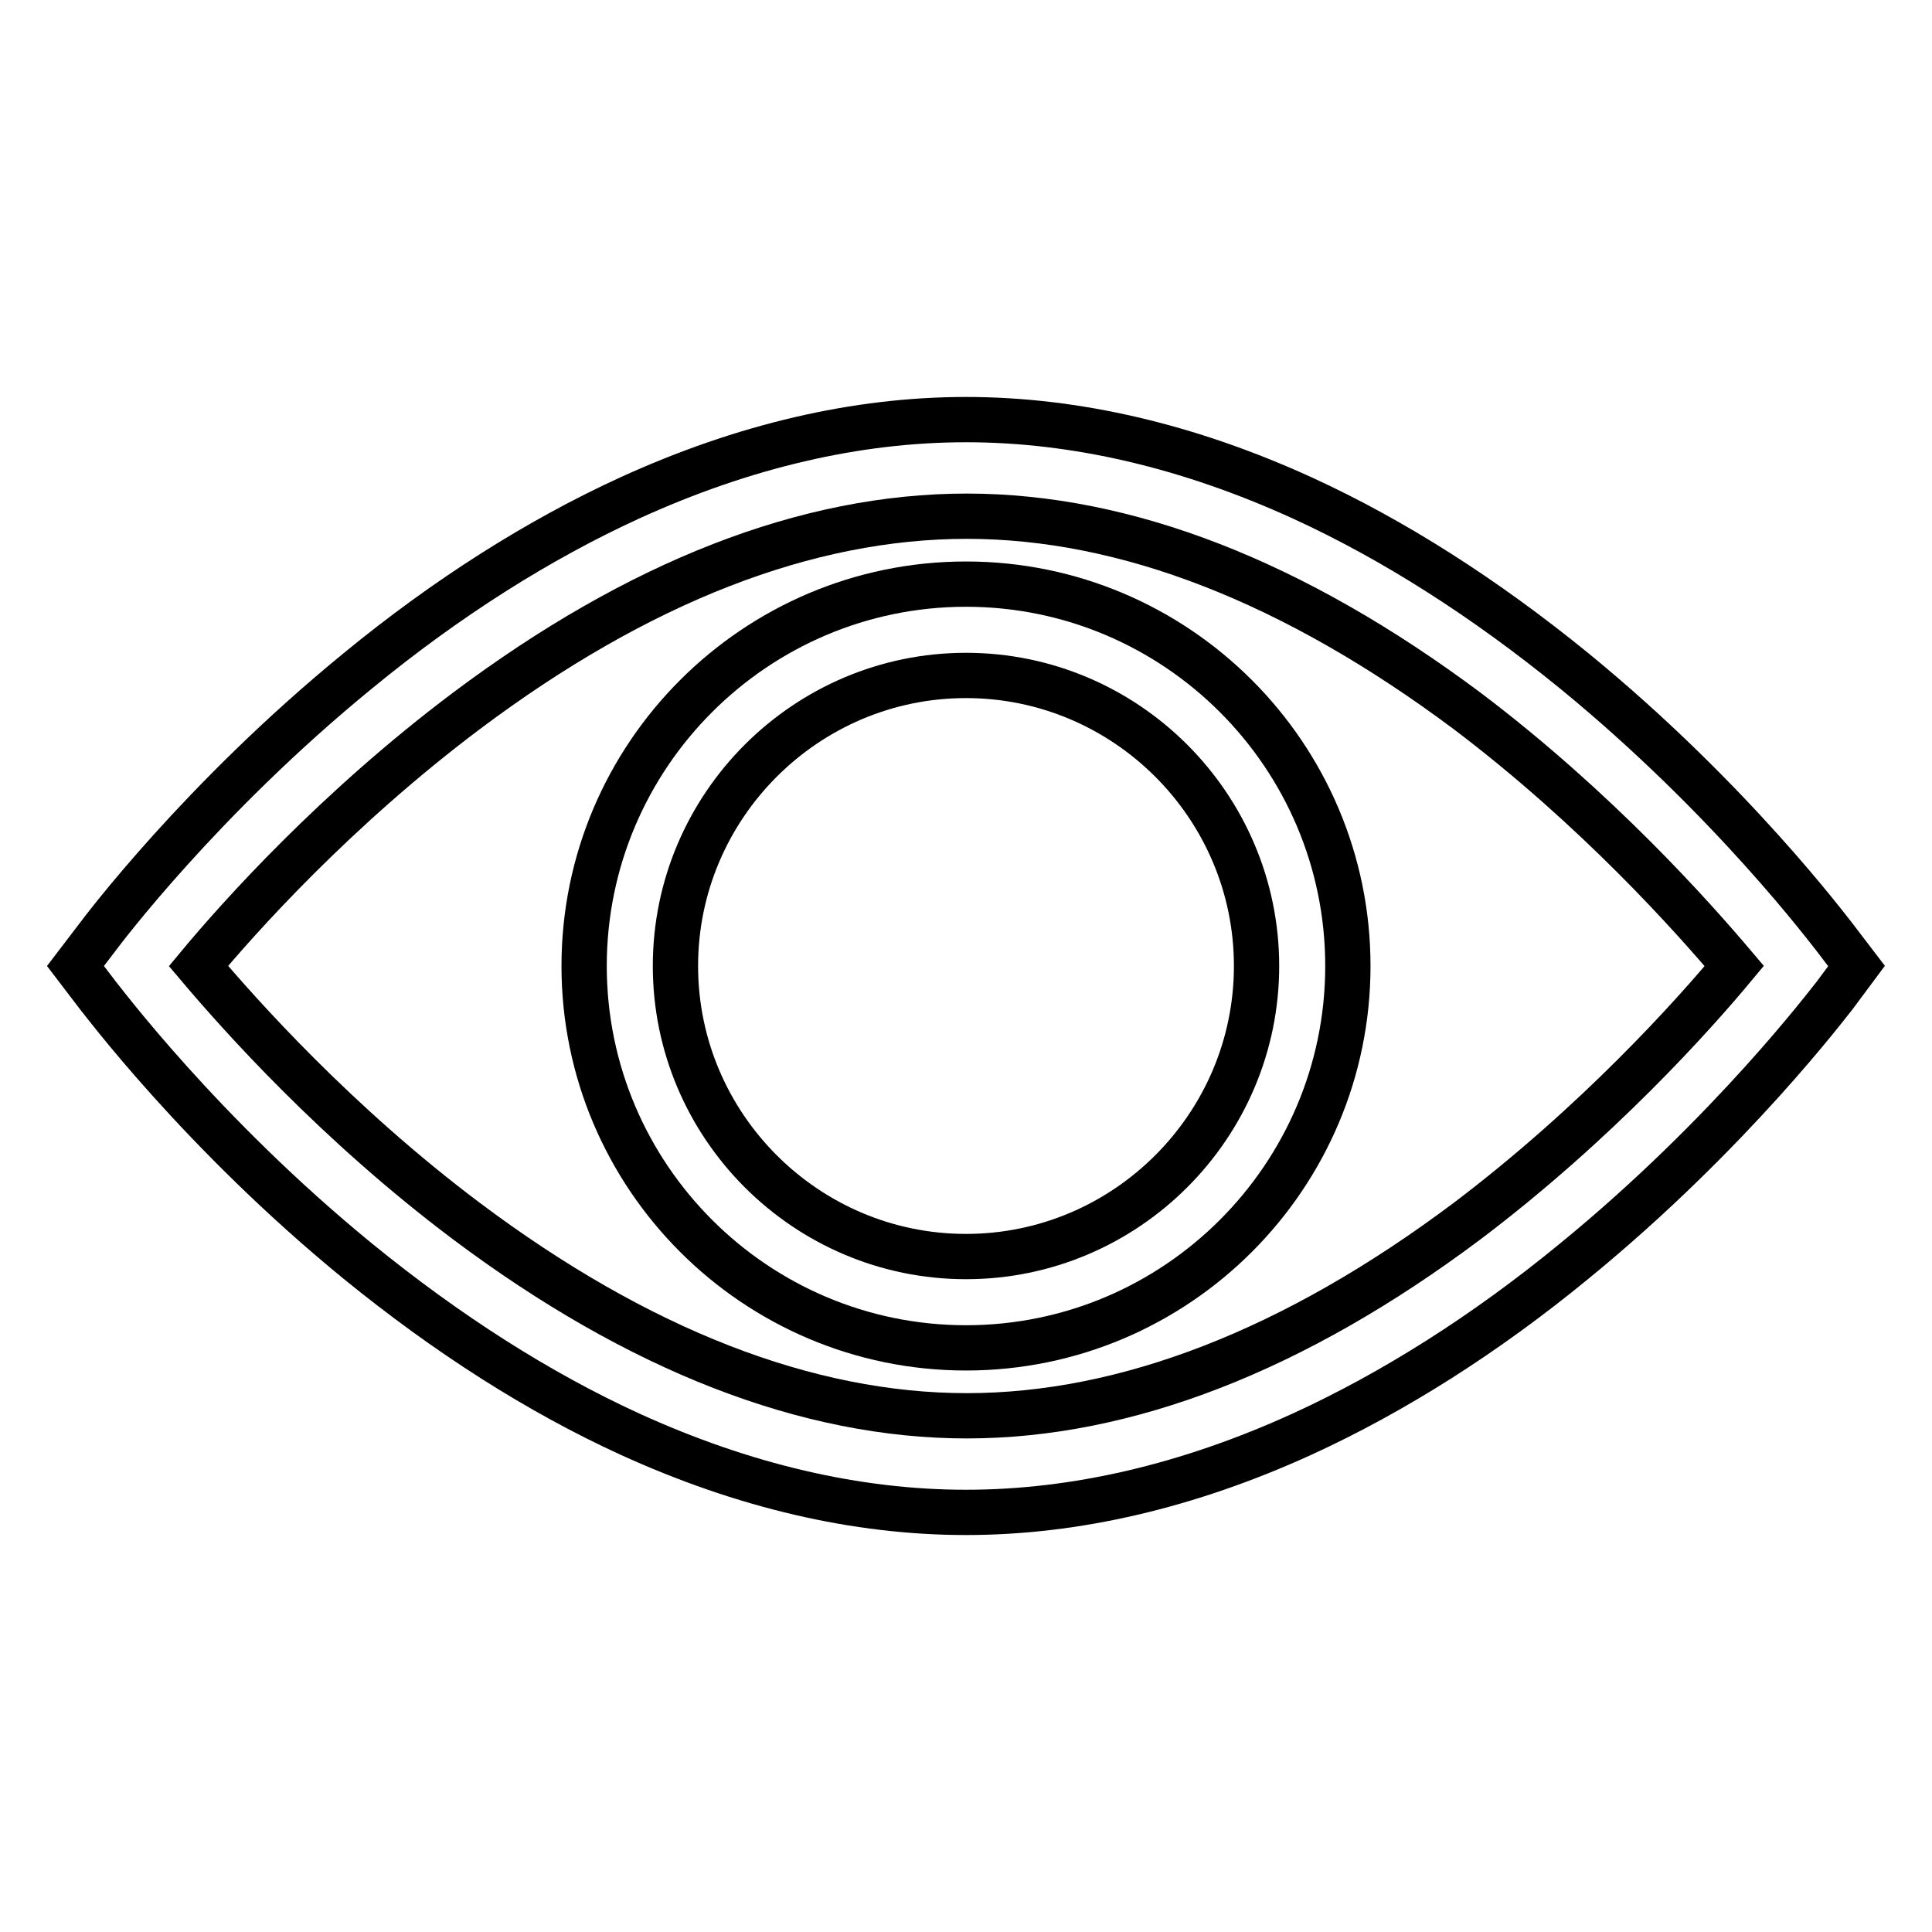
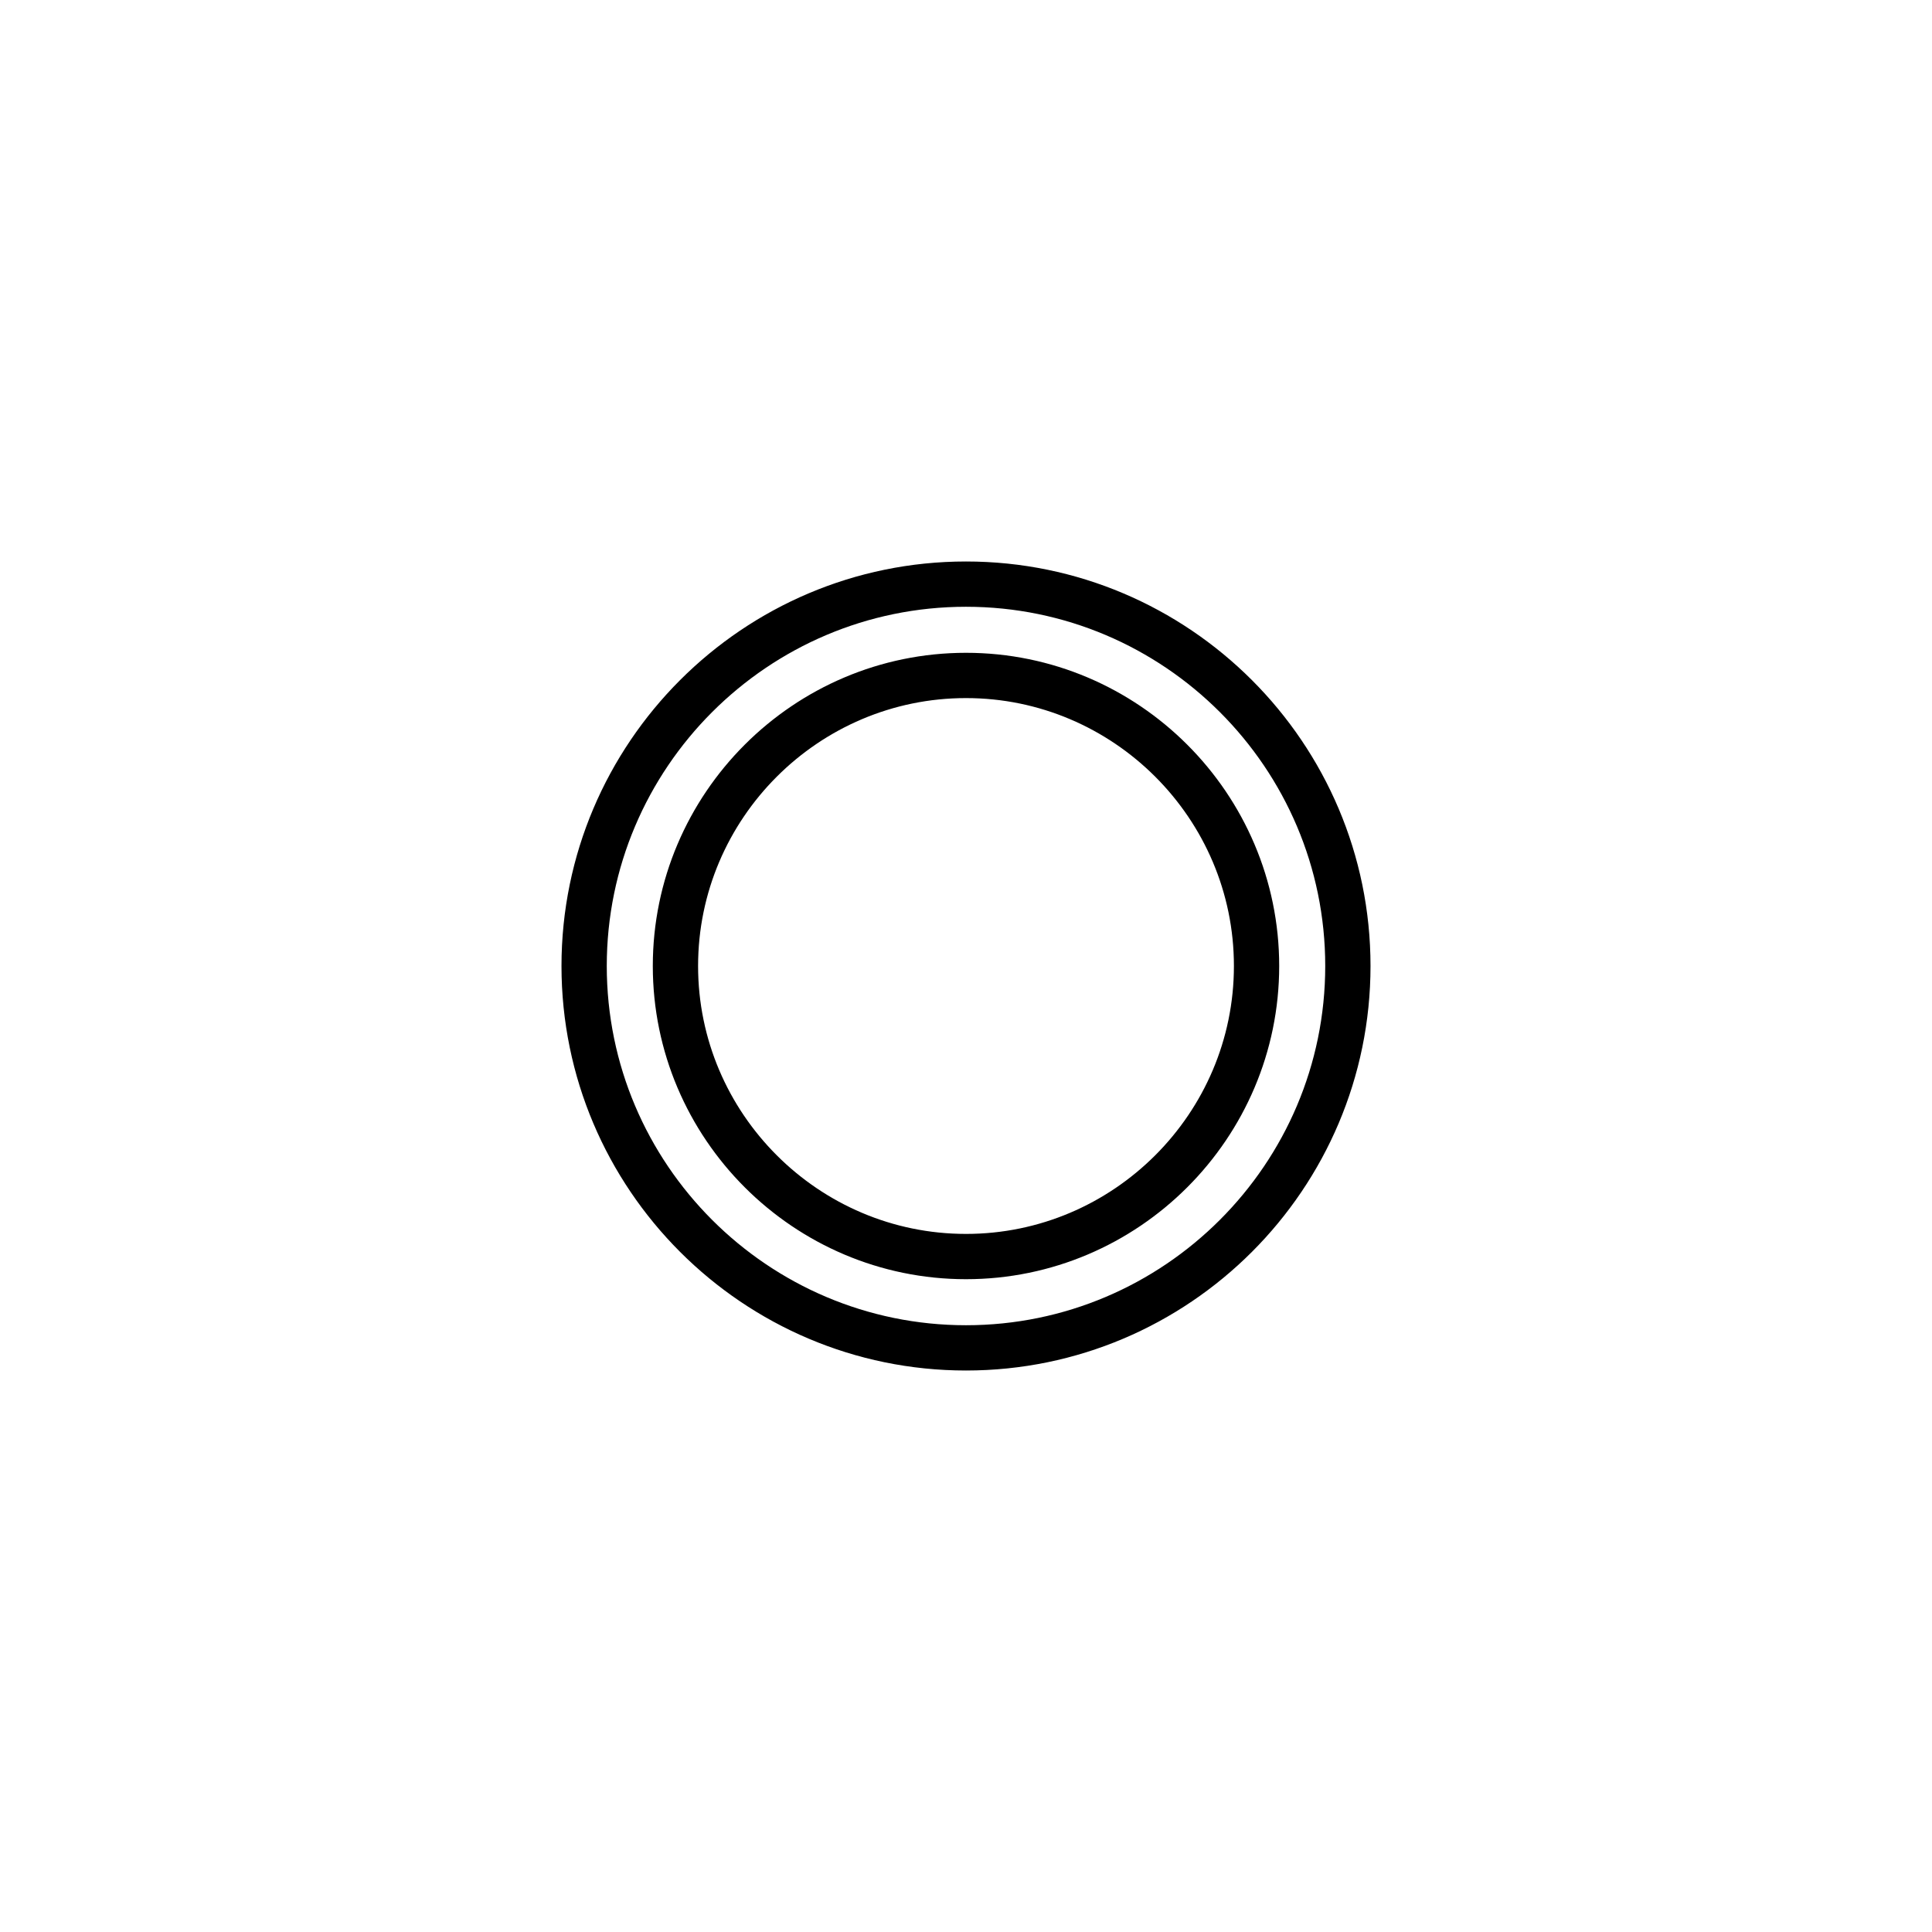
<svg xmlns="http://www.w3.org/2000/svg" version="1.1" x="0px" y="0px" viewBox="0 0 256 256" enable-background="new 0 0 256 256" xml:space="preserve">
  <g>
    <g>
-       <path stroke-width="6" fill-opacity="0" stroke="#000000" d="M243.1,124.2c-0.6-0.7-13.6-18.2-34.5-35.3c-11.9-9.7-24-17.4-36-22.9c-15.1-6.9-30.1-10.4-44.6-10.4c-14.5,0-29.5,3.5-44.6,10.4c-12,5.5-24.2,13.2-36,22.9c-20.8,17-33.9,34.5-34.5,35.3L10,128l2.9,3.8c0.6,0.7,13.7,18.3,34.5,35.3c11.9,9.7,24,17.4,36,22.9c15.1,6.9,30.1,10.4,44.6,10.4c14.5,0,29.5-3.5,44.6-10.4c12-5.5,24.2-13.2,36-22.9c20.8-17,33.9-34.5,34.5-35.2l2.9-3.9L243.1,124.2z M229.8,128c-5.4,6.5-18.2,20.8-35.4,33.8c-22.8,17.1-45.2,25.8-66.3,25.8s-43.5-8.7-66.3-25.8c-17.3-13-30-27.3-35.5-33.8c5.4-6.5,18.2-20.8,35.5-33.8c22.8-17.1,45.1-25.8,66.3-25.8c21.1,0,43.4,8.7,66.3,25.8C211.6,107.2,224.3,121.5,229.8,128z" />
      <path stroke-width="6" fill-opacity="0" stroke="#000000" d="M128,77.4c-27.9,0-50.6,22.7-50.6,50.6c0,27.9,22.7,50.6,50.6,50.6c27.9,0,50.6-22.7,50.6-50.6C178.6,100.1,155.9,77.4,128,77.4z M128,166.5c-21.2,0-38.5-17.3-38.5-38.5c0-21.2,17.3-38.5,38.5-38.5c21.2,0,38.5,17.3,38.5,38.5C166.5,149.2,149.2,166.5,128,166.5z" />
    </g>
  </g>
</svg>